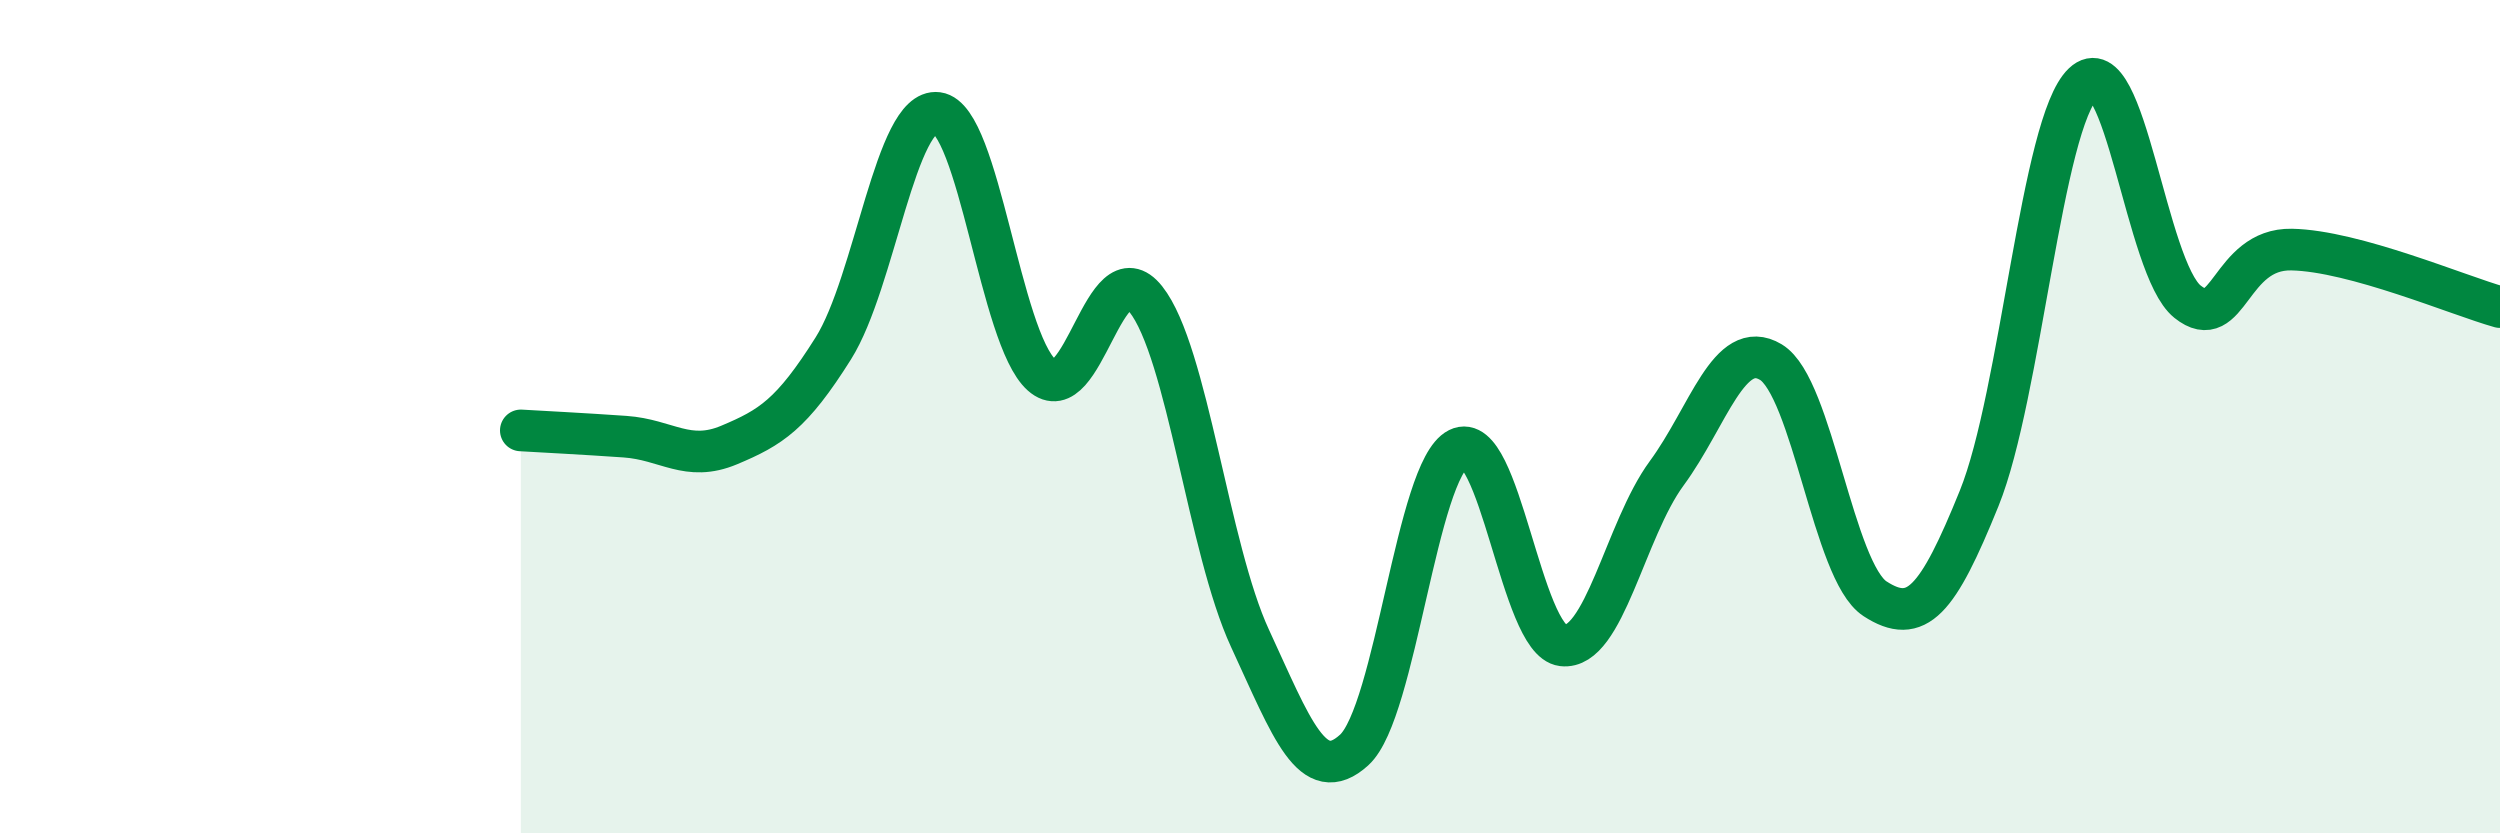
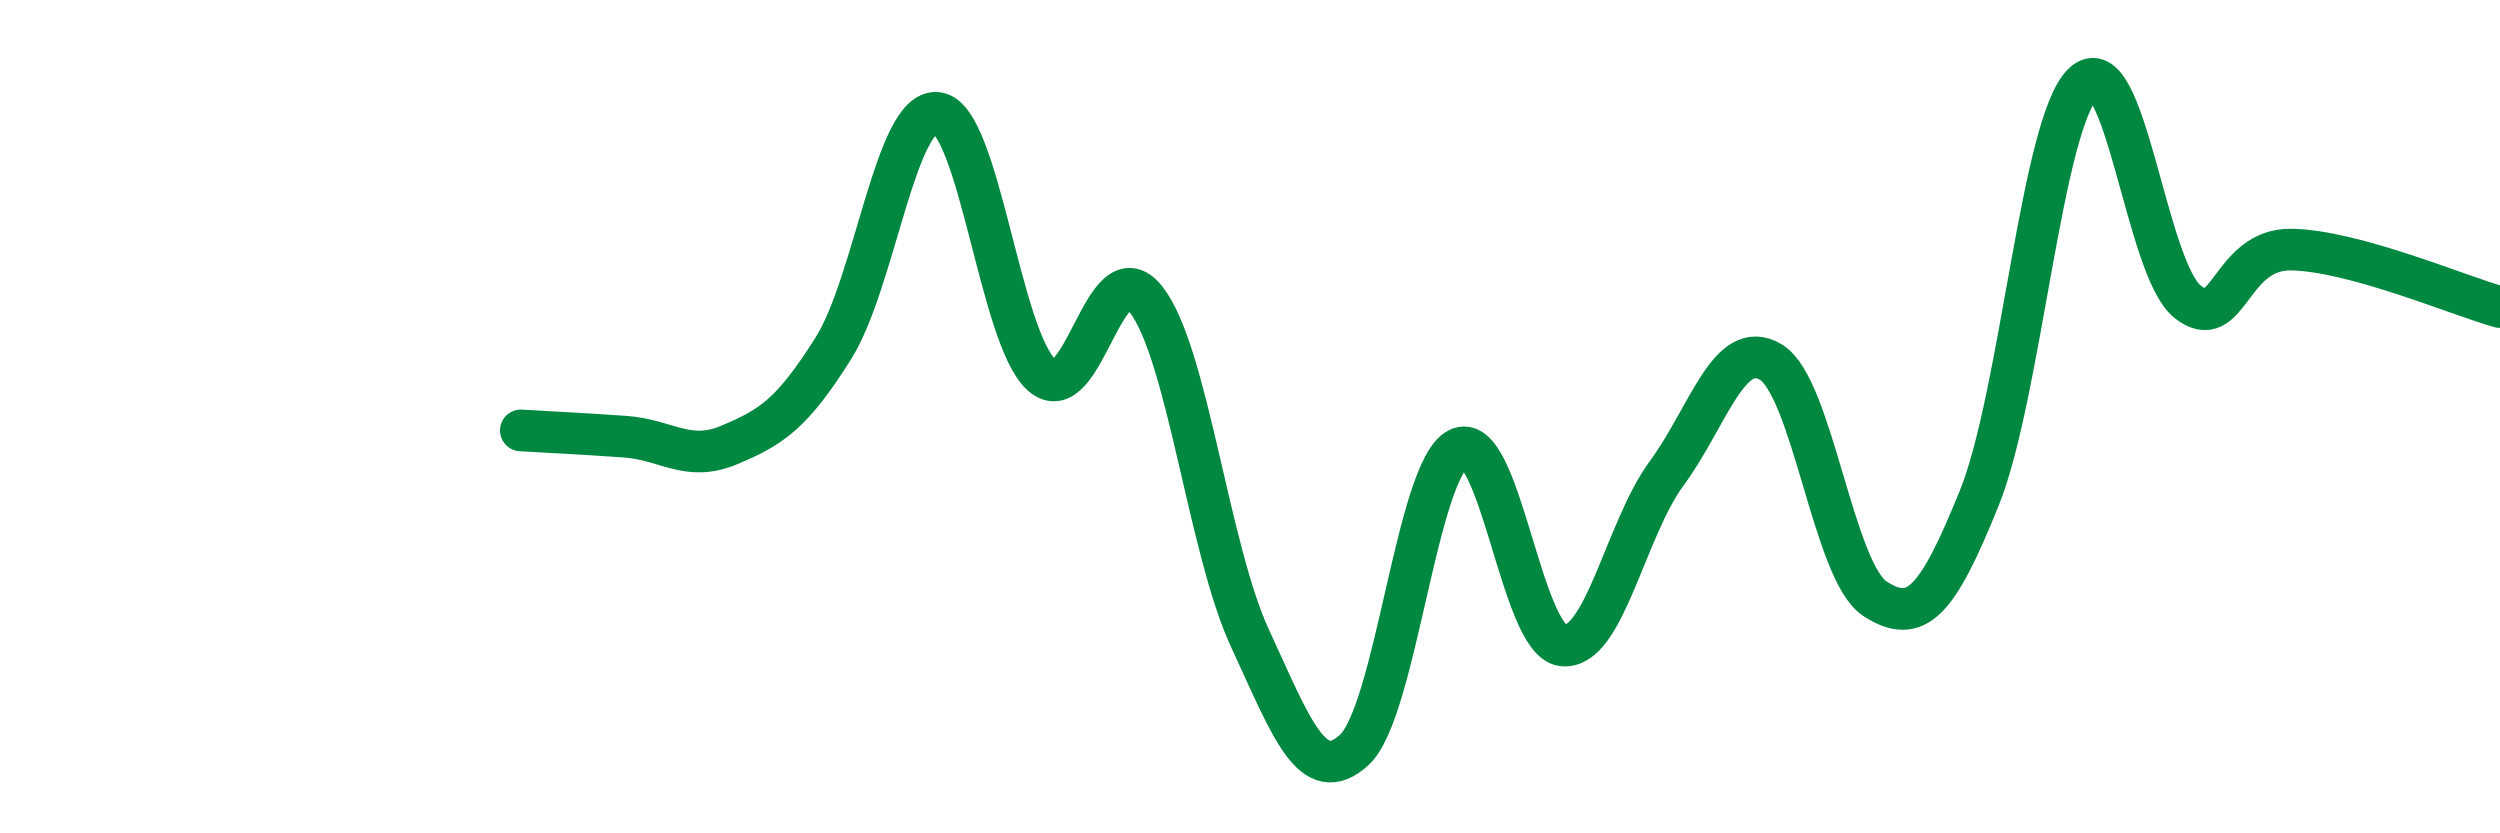
<svg xmlns="http://www.w3.org/2000/svg" width="60" height="20" viewBox="0 0 60 20">
-   <path d="M 12.5,10.33 C 13,10.36 14,10.41 15,10.48 C 16,10.55 16.5,11.1 17.5,10.68 C 18.5,10.26 19,9.95 20,8.36 C 21,6.77 21.5,2.58 22.5,2.71 C 23.5,2.84 24,8.11 25,9 C 26,9.89 26.5,5.92 27.5,7.18 C 28.5,8.44 29,13.16 30,15.32 C 31,17.48 31.5,18.91 32.5,18 C 33.5,17.09 34,11.27 35,10.77 C 36,10.27 36.5,15.37 37.5,15.49 C 38.5,15.61 39,12.72 40,11.36 C 41,10 41.5,8.09 42.5,8.69 C 43.5,9.29 44,13.72 45,14.37 C 46,15.02 46.5,14.43 47.5,11.96 C 48.5,9.49 49,2.94 50,2 C 51,1.06 51.5,6.44 52.5,7.24 C 53.5,8.04 53.5,5.96 55,5.99 C 56.5,6.02 59,7.09 60,7.37L60 20L12.5 20Z" fill="#008740" opacity="0.1" stroke-linecap="round" stroke-linejoin="round" />
  <path d="M 12.5,10.33 C 13,10.36 14,10.41 15,10.48 C 16,10.55 16.5,11.1 17.5,10.68 C 18.5,10.26 19,9.95 20,8.36 C 21,6.77 21.5,2.58 22.5,2.71 C 23.5,2.84 24,8.11 25,9 C 26,9.89 26.5,5.92 27.5,7.18 C 28.5,8.44 29,13.16 30,15.32 C 31,17.48 31.5,18.91 32.5,18 C 33.5,17.09 34,11.27 35,10.77 C 36,10.27 36.5,15.37 37.5,15.49 C 38.5,15.61 39,12.72 40,11.36 C 41,10 41.5,8.09 42.5,8.69 C 43.5,9.29 44,13.72 45,14.37 C 46,15.02 46.5,14.43 47.5,11.96 C 48.5,9.49 49,2.94 50,2 C 51,1.06 51.5,6.44 52.5,7.24 C 53.5,8.04 53.5,5.96 55,5.99 C 56.5,6.02 59,7.09 60,7.37" stroke="#008740" stroke-width="1" fill="none" stroke-linecap="round" stroke-linejoin="round" />
</svg>